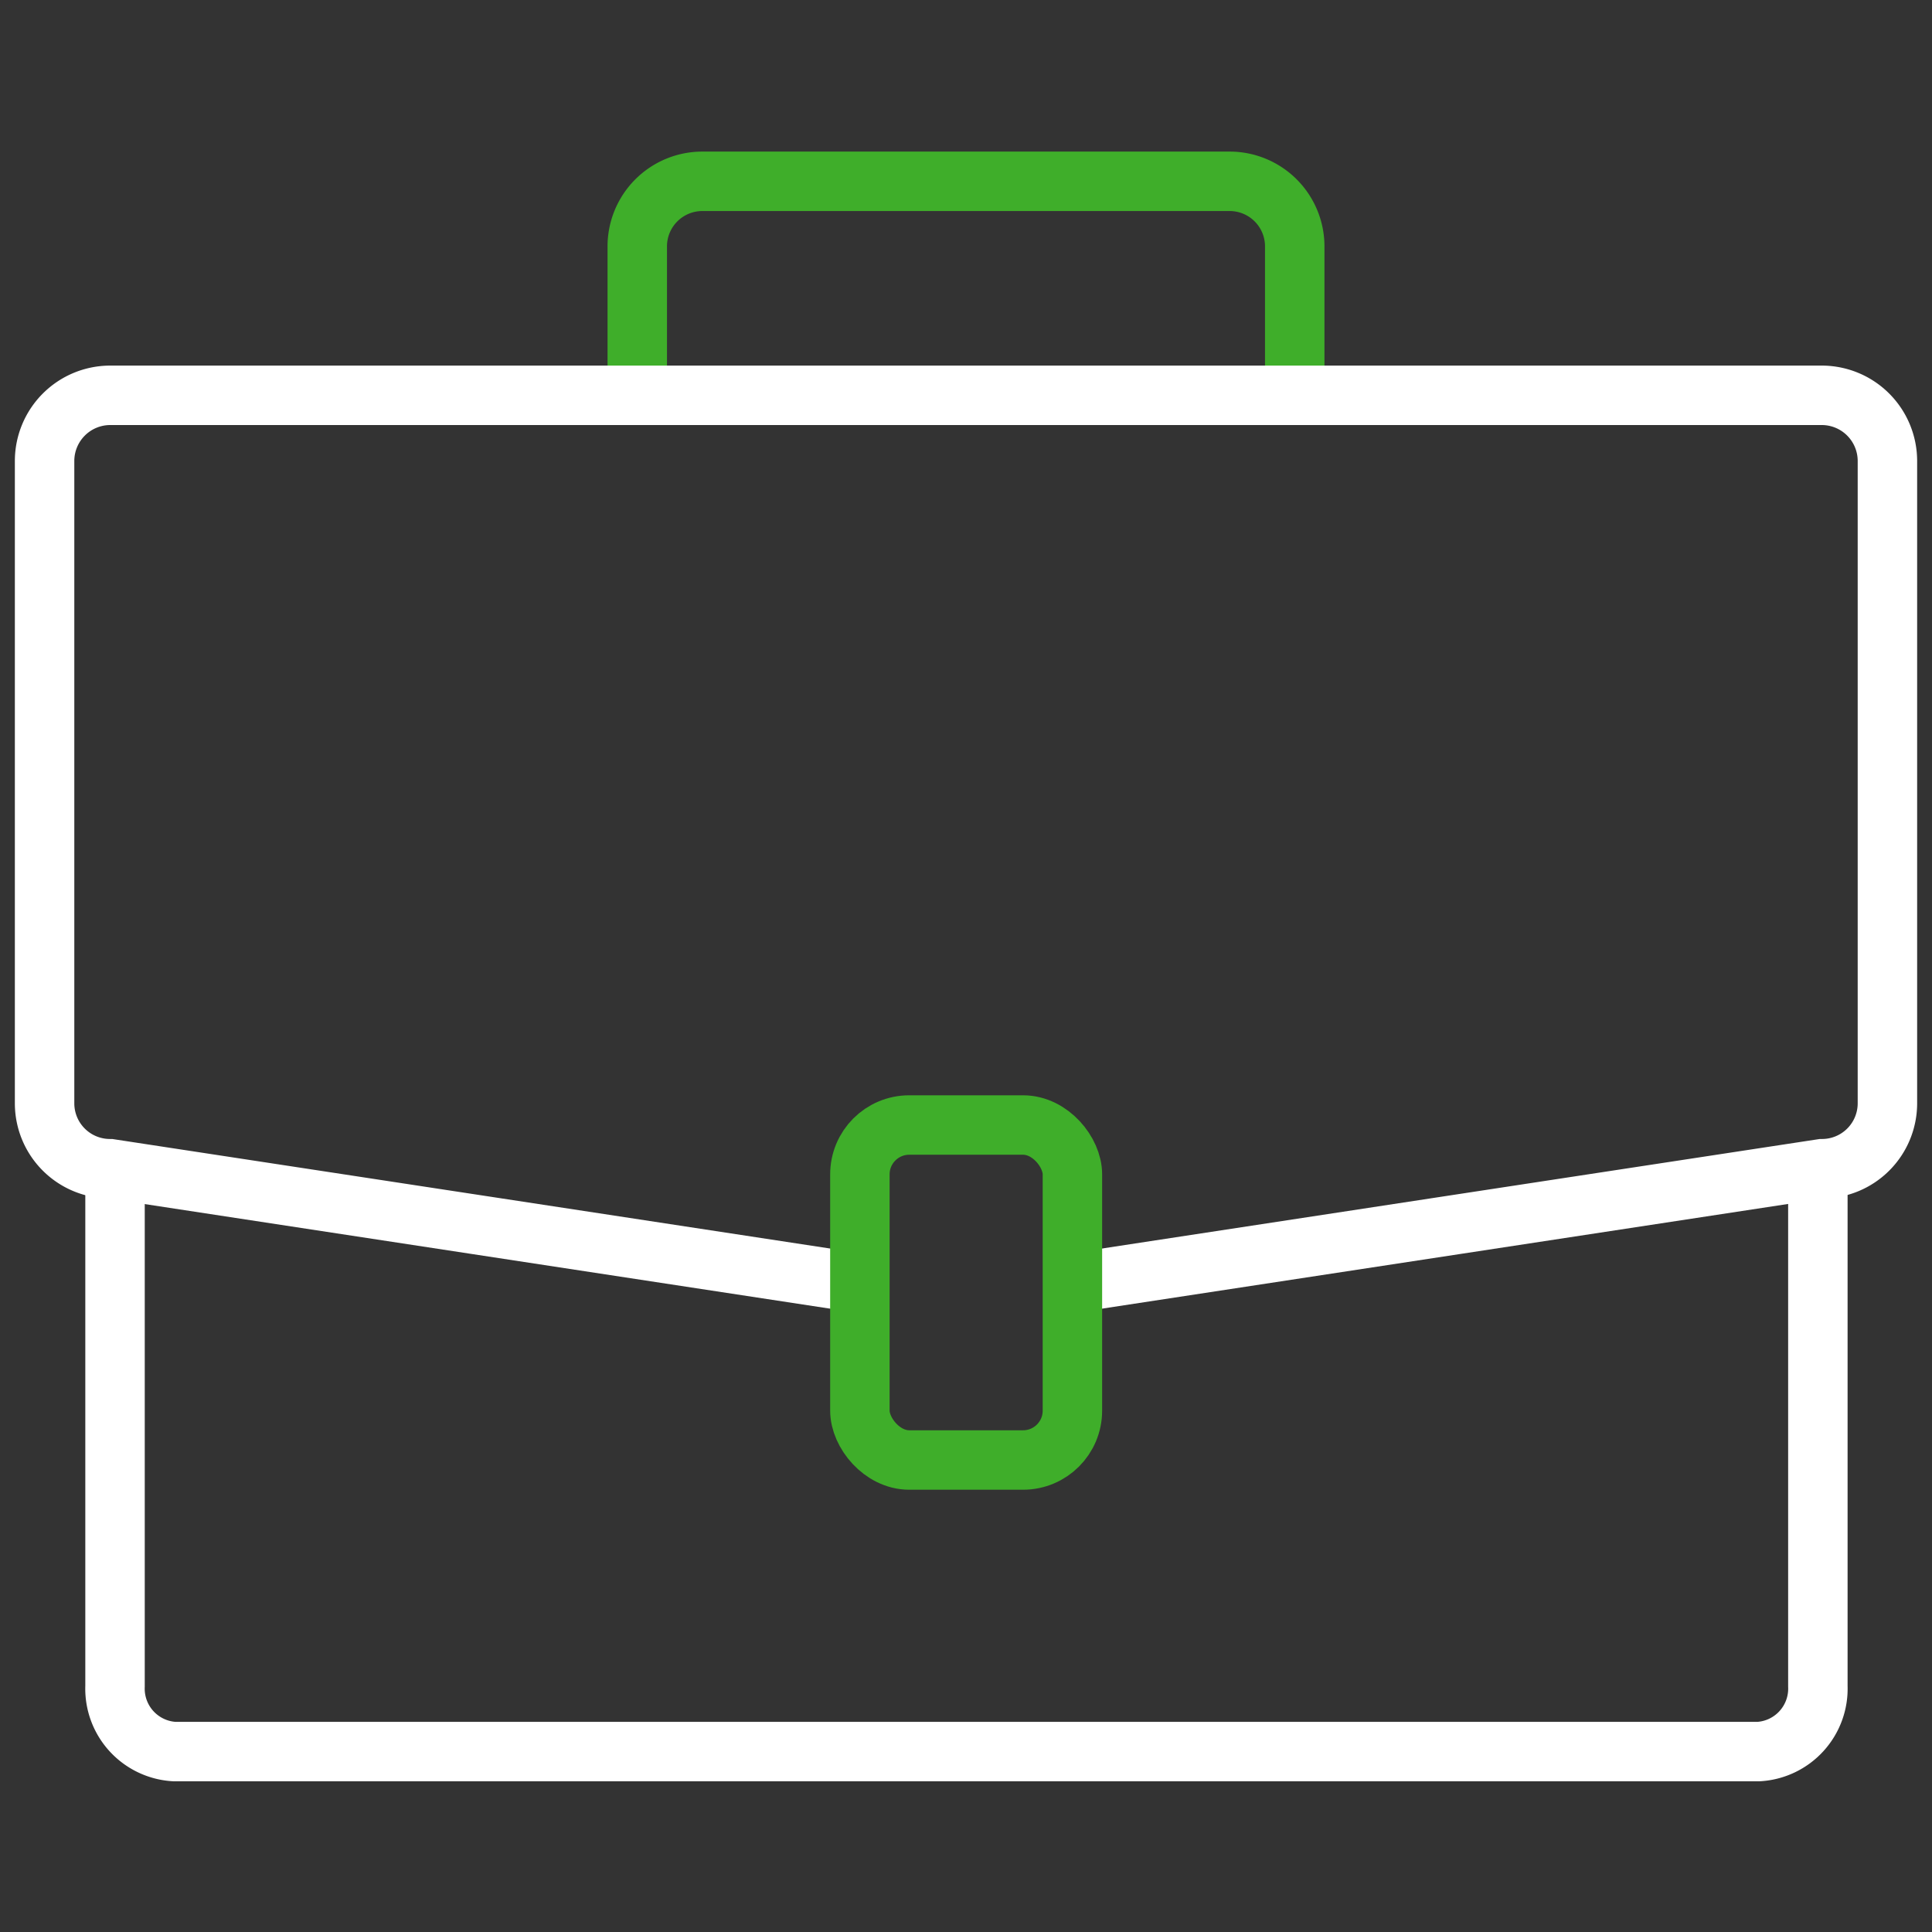
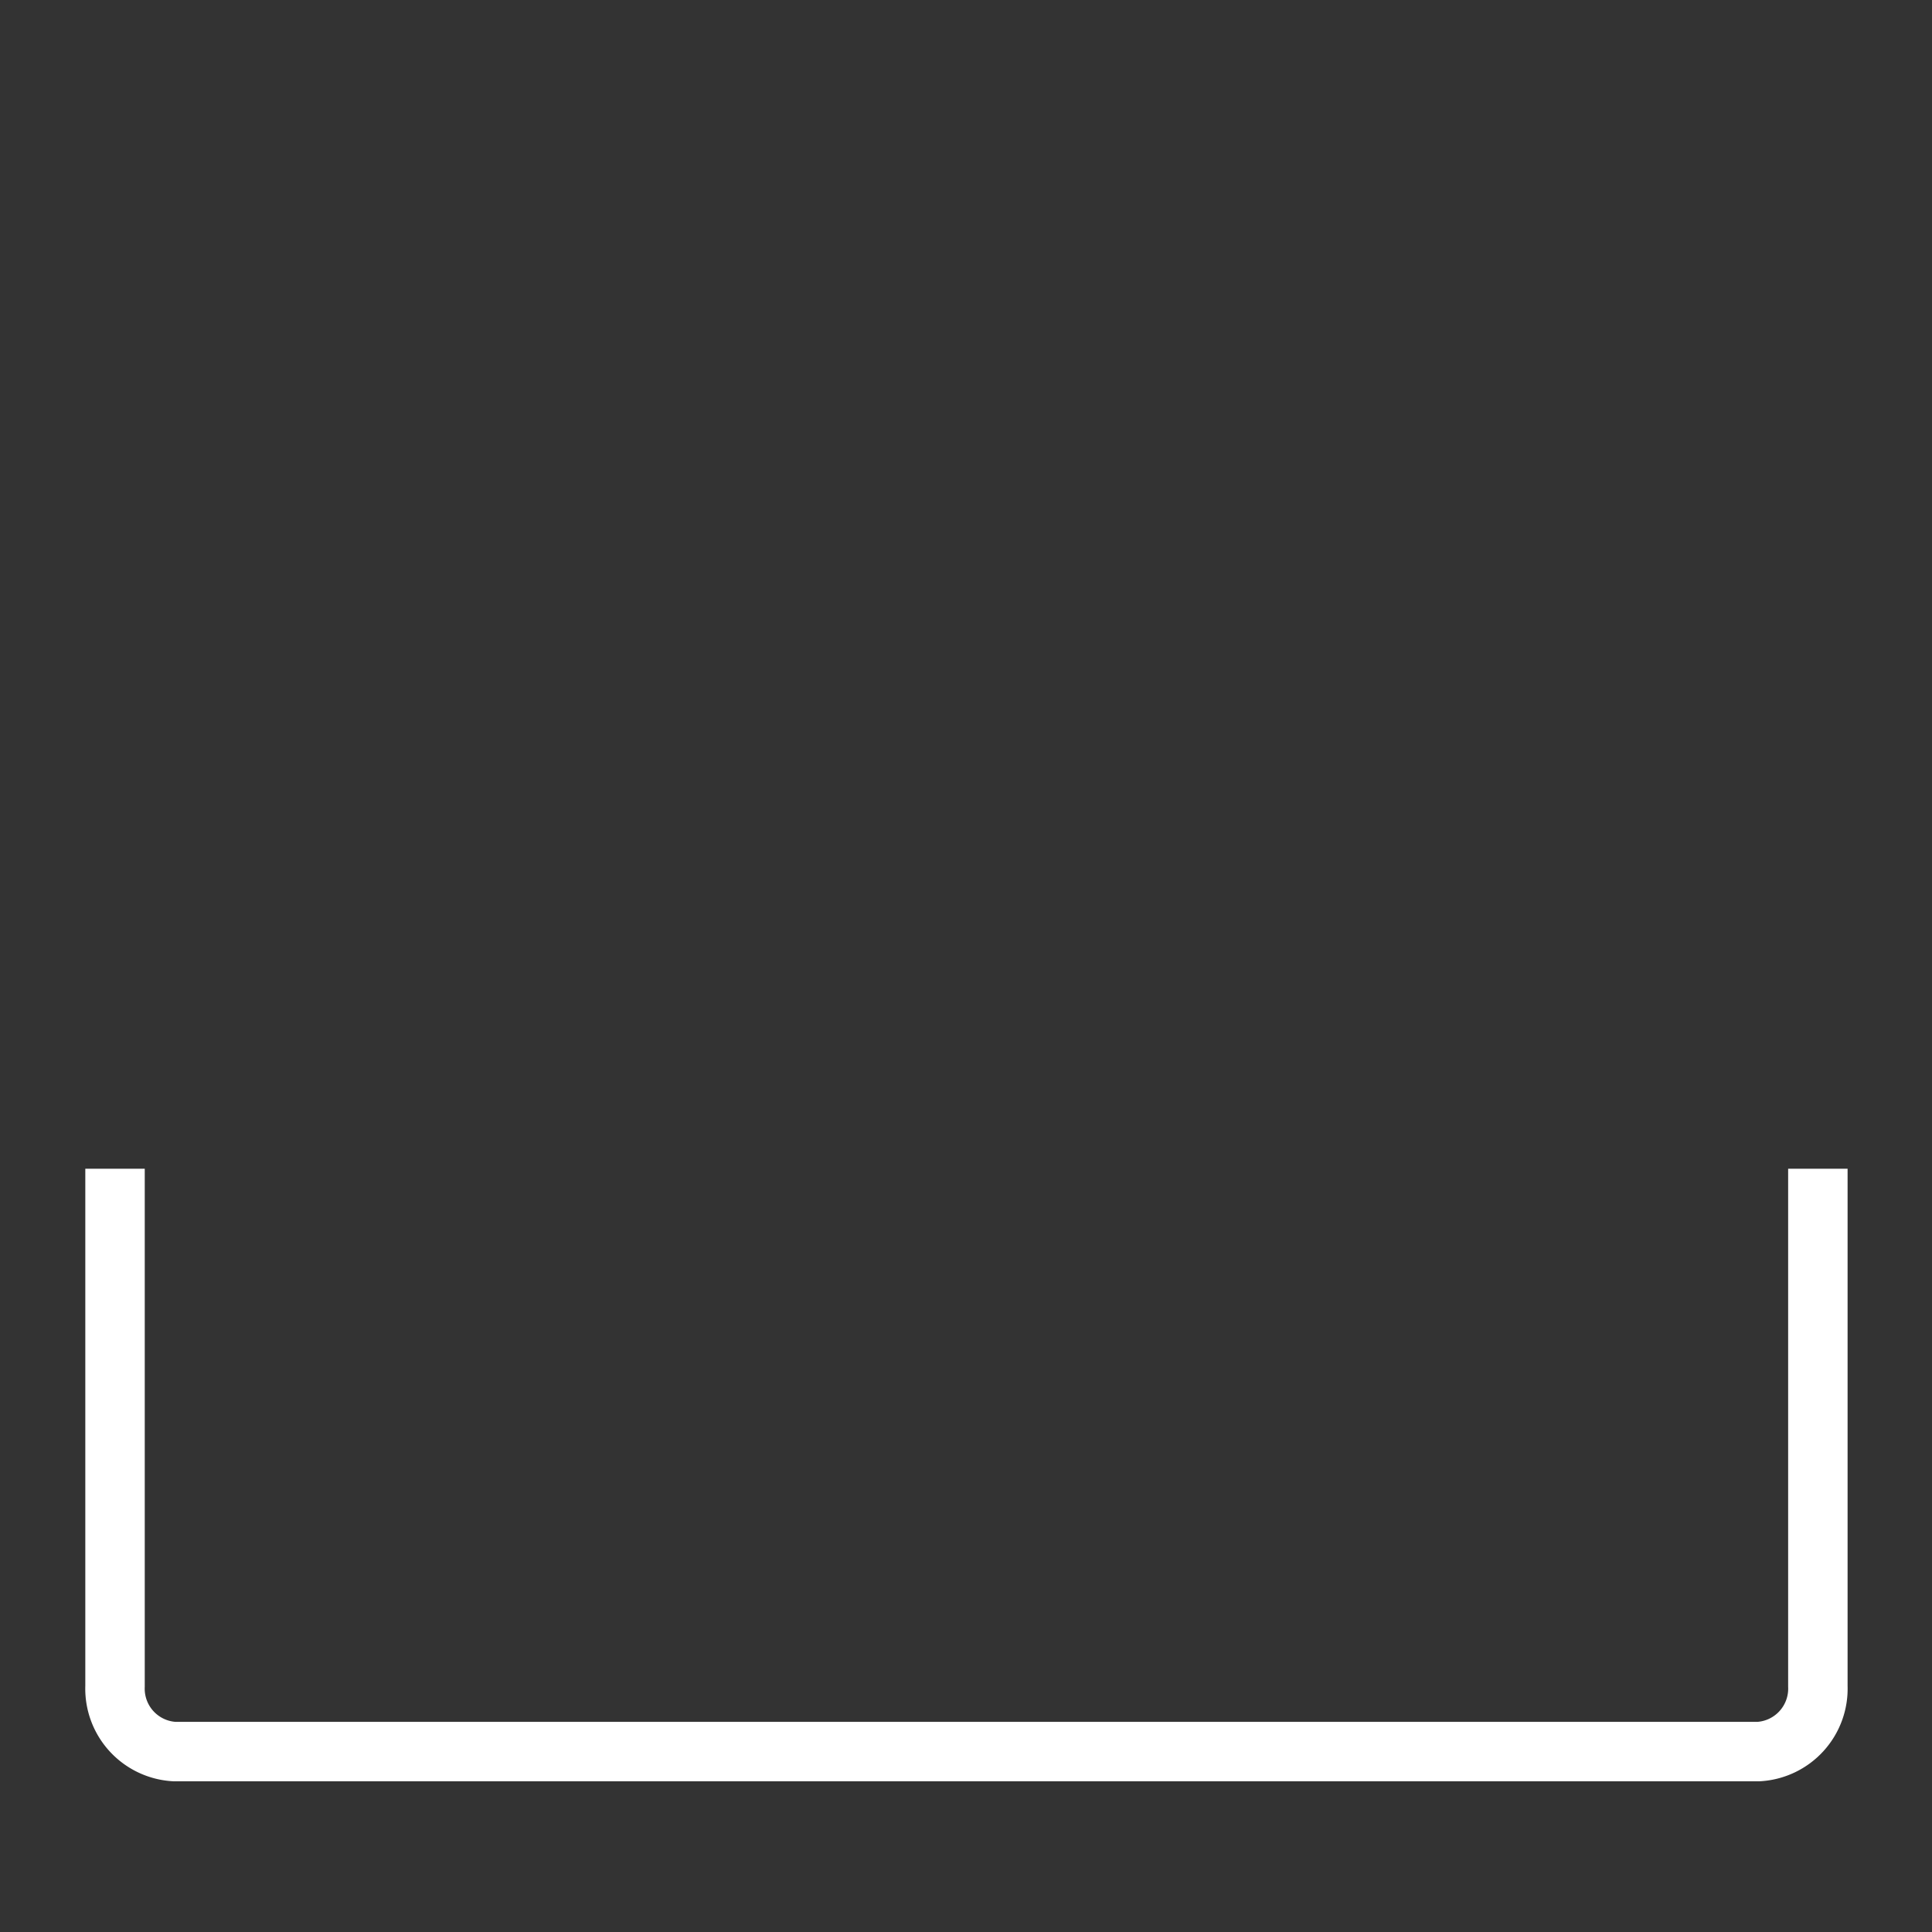
<svg xmlns="http://www.w3.org/2000/svg" viewBox="0 0 65 65">
  <rect x="0" y="0" width="65" height="65" fill="#333333" stroke="none" />
  <defs>
    <style>.cls-1,.cls-2{fill:none;stroke-miterlimit:10;stroke-width:2px;}.cls-1{stroke:#3fae2a;}.cls-2{stroke:#fff;}</style>
  </defs>
  <g id="ART">
-     <path class="cls-1" d="M43.56,13.3v-5a2.19,2.19,0,0,0-2.2-2.2H23.64a2.19,2.19,0,0,0-2.2,2.2v5" />
-     <path class="cls-2" d="M28.93,43.17,3.7,39.32a2.2,2.2,0,0,1-2.2-2.2V15.5a2.21,2.21,0,0,1,2.2-2.2H61.3a2.21,2.21,0,0,1,2.2,2.2V37.12a2.2,2.2,0,0,1-2.2,2.2L36.07,43.17" />
    <path class="cls-2" d="M61.16,39.32V56.73a2.12,2.12,0,0,1-2,2.2H5.87a2.12,2.12,0,0,1-2-2.2V39.32" />
-     <rect class="cls-1" x="28.93" y="37.85" width="7.15" height="11.27" rx="1.66" />
  </g>
</svg>